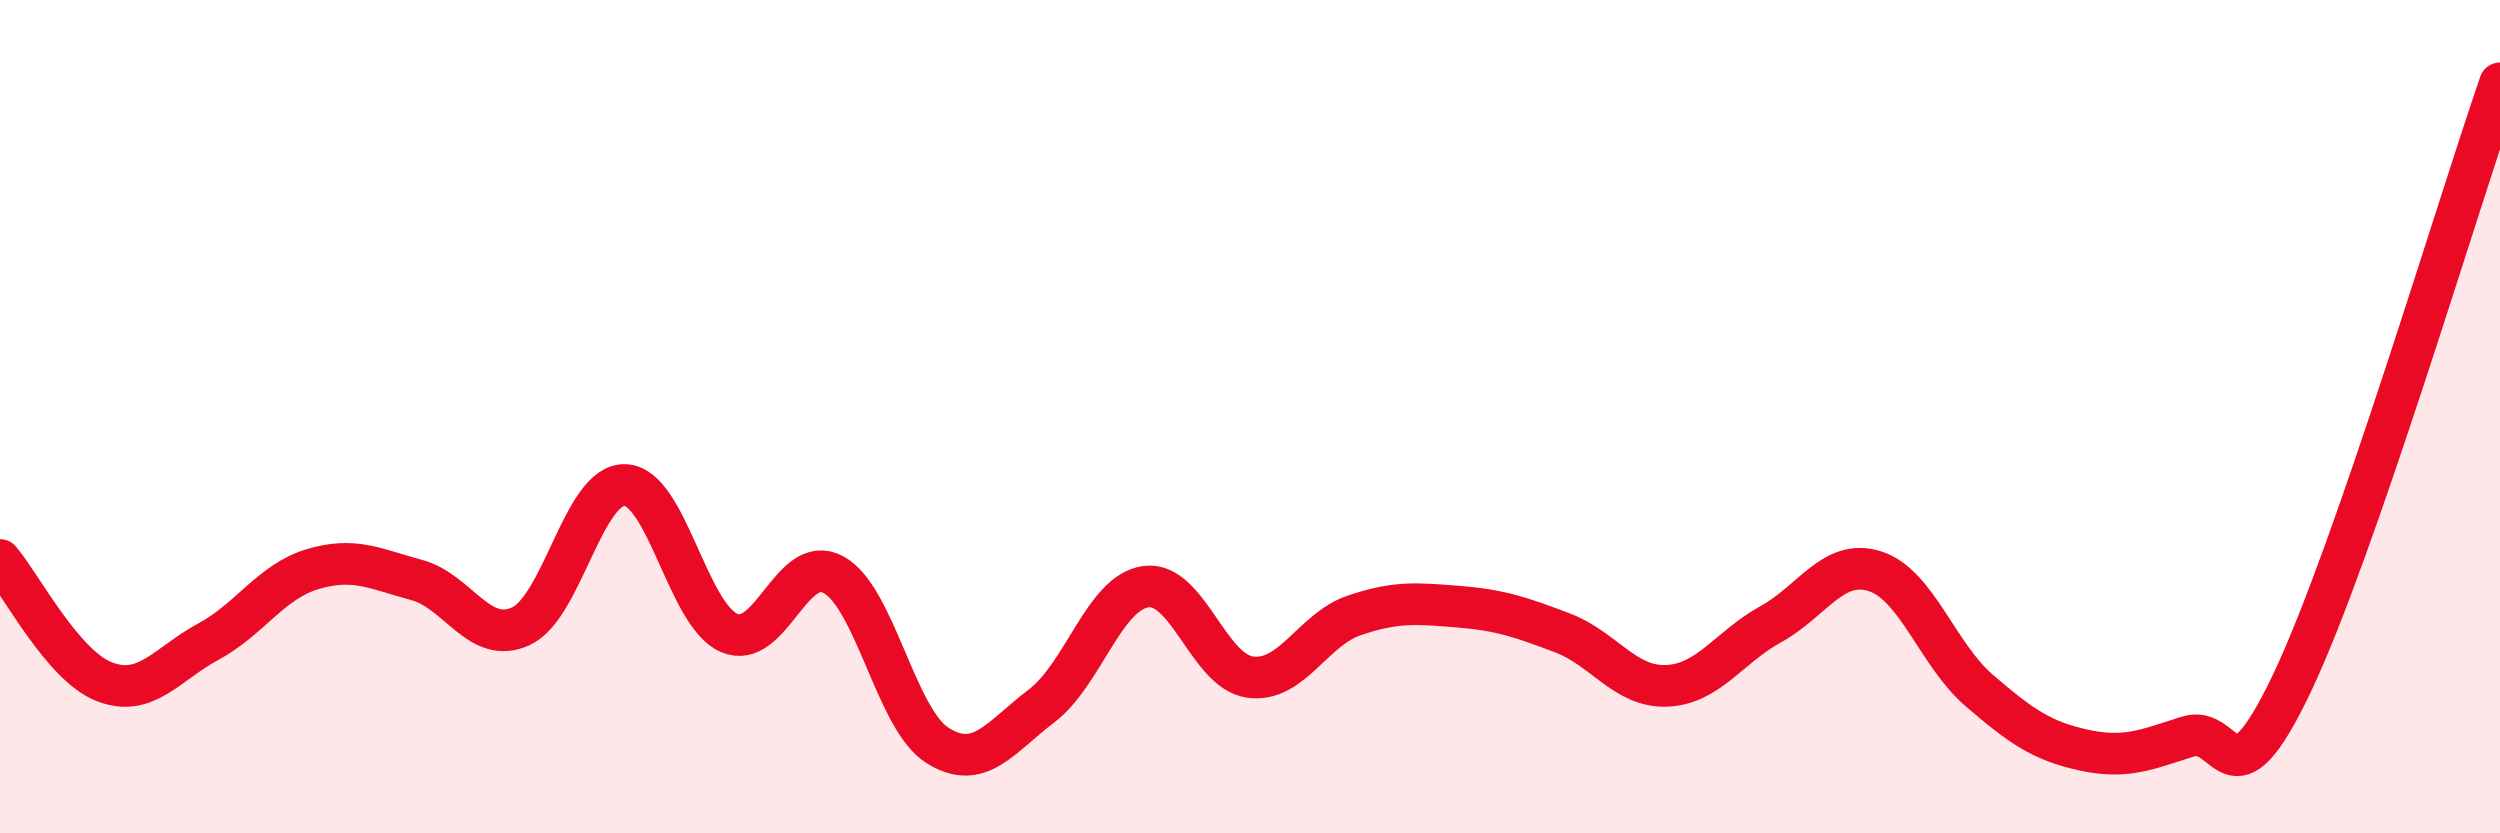
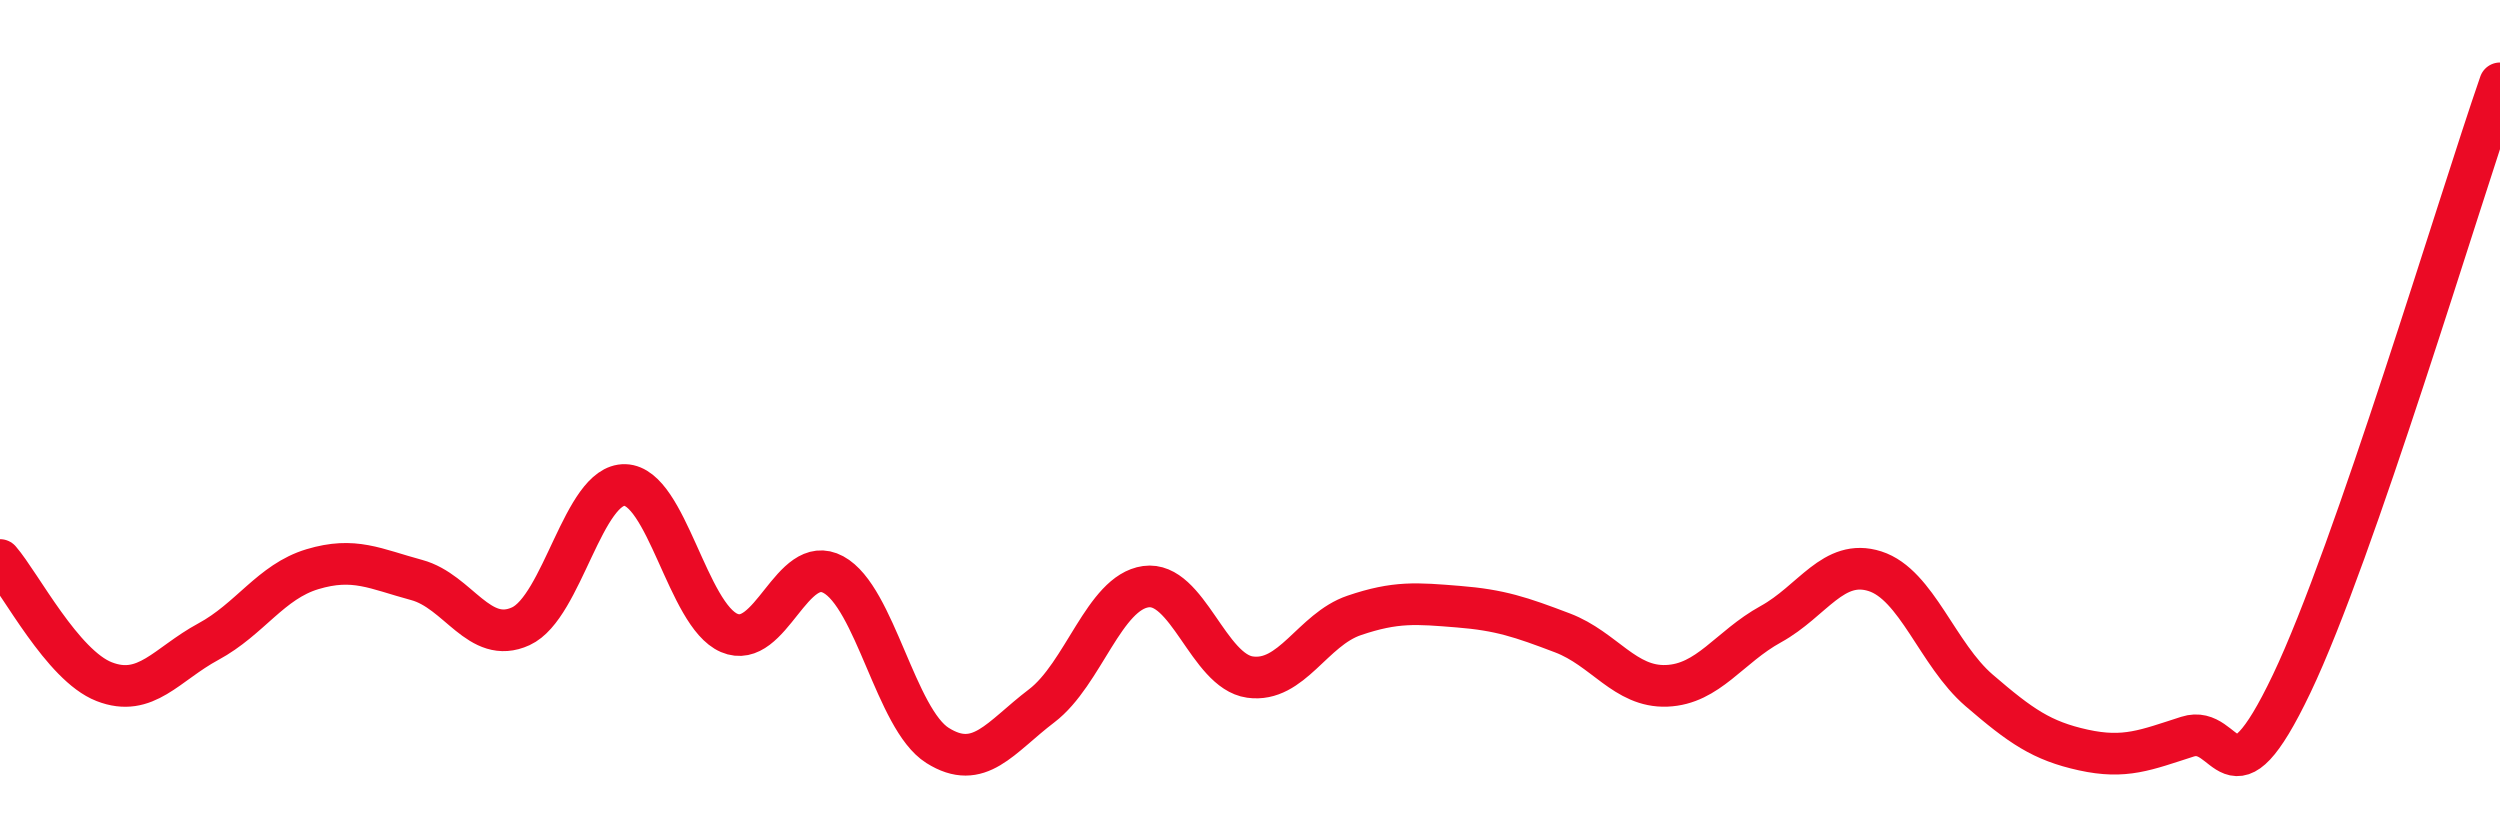
<svg xmlns="http://www.w3.org/2000/svg" width="60" height="20" viewBox="0 0 60 20">
-   <path d="M 0,13.44 C 0.5,14.02 1.5,15.97 2.5,16.36 C 3.5,16.75 4,15.94 5,15.4 C 6,14.86 6.5,13.96 7.5,13.66 C 8.5,13.36 9,13.65 10,13.92 C 11,14.19 11.5,15.49 12.5,15.03 C 13.5,14.57 14,11.61 15,11.64 C 16,11.67 16.5,14.76 17.5,15.19 C 18.5,15.62 19,13.25 20,13.79 C 21,14.33 21.5,17.26 22.5,17.89 C 23.5,18.52 24,17.7 25,16.94 C 26,16.18 26.5,14.22 27.5,14.08 C 28.5,13.94 29,16.11 30,16.25 C 31,16.39 31.5,15.11 32.5,14.77 C 33.5,14.43 34,14.48 35,14.56 C 36,14.64 36.5,14.81 37.5,15.19 C 38.5,15.57 39,16.5 40,16.46 C 41,16.42 41.5,15.53 42.5,14.98 C 43.5,14.43 44,13.39 45,13.71 C 46,14.03 46.5,15.71 47.5,16.57 C 48.5,17.43 49,17.78 50,18 C 51,18.22 51.5,18 52.5,17.68 C 53.5,17.36 53.5,19.55 55,16.41 C 56.5,13.27 59,4.88 60,2L60 20L0 20Z" fill="#EB0A25" opacity="0.1" stroke-linecap="round" stroke-linejoin="round" />
  <path d="M 0,13.44 C 0.5,14.02 1.5,15.97 2.5,16.36 C 3.5,16.75 4,15.94 5,15.4 C 6,14.86 6.5,13.96 7.5,13.66 C 8.5,13.36 9,13.65 10,13.92 C 11,14.19 11.5,15.49 12.5,15.03 C 13.5,14.57 14,11.61 15,11.64 C 16,11.67 16.5,14.76 17.5,15.19 C 18.5,15.62 19,13.25 20,13.79 C 21,14.33 21.5,17.26 22.5,17.89 C 23.5,18.52 24,17.7 25,16.94 C 26,16.18 26.5,14.22 27.5,14.08 C 28.5,13.94 29,16.11 30,16.25 C 31,16.39 31.5,15.11 32.5,14.77 C 33.5,14.43 34,14.48 35,14.56 C 36,14.64 36.5,14.81 37.5,15.19 C 38.5,15.57 39,16.5 40,16.46 C 41,16.42 41.5,15.53 42.5,14.98 C 43.5,14.43 44,13.39 45,13.71 C 46,14.03 46.5,15.71 47.5,16.57 C 48.5,17.43 49,17.78 50,18 C 51,18.22 51.5,18 52.5,17.68 C 53.5,17.36 53.5,19.55 55,16.41 C 56.5,13.27 59,4.88 60,2" stroke="#EB0A25" stroke-width="1" fill="none" stroke-linecap="round" stroke-linejoin="round" />
</svg>